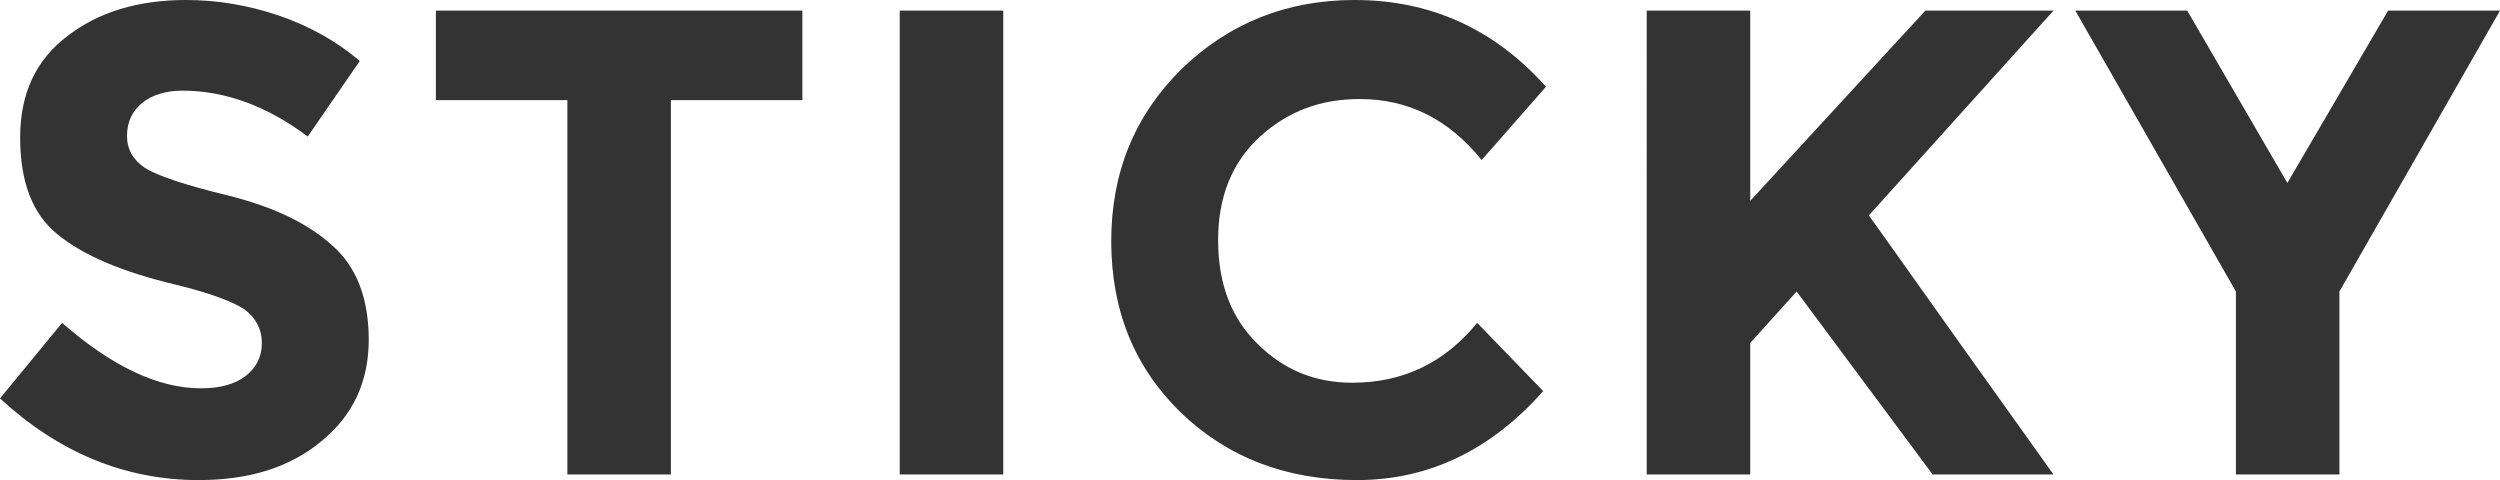
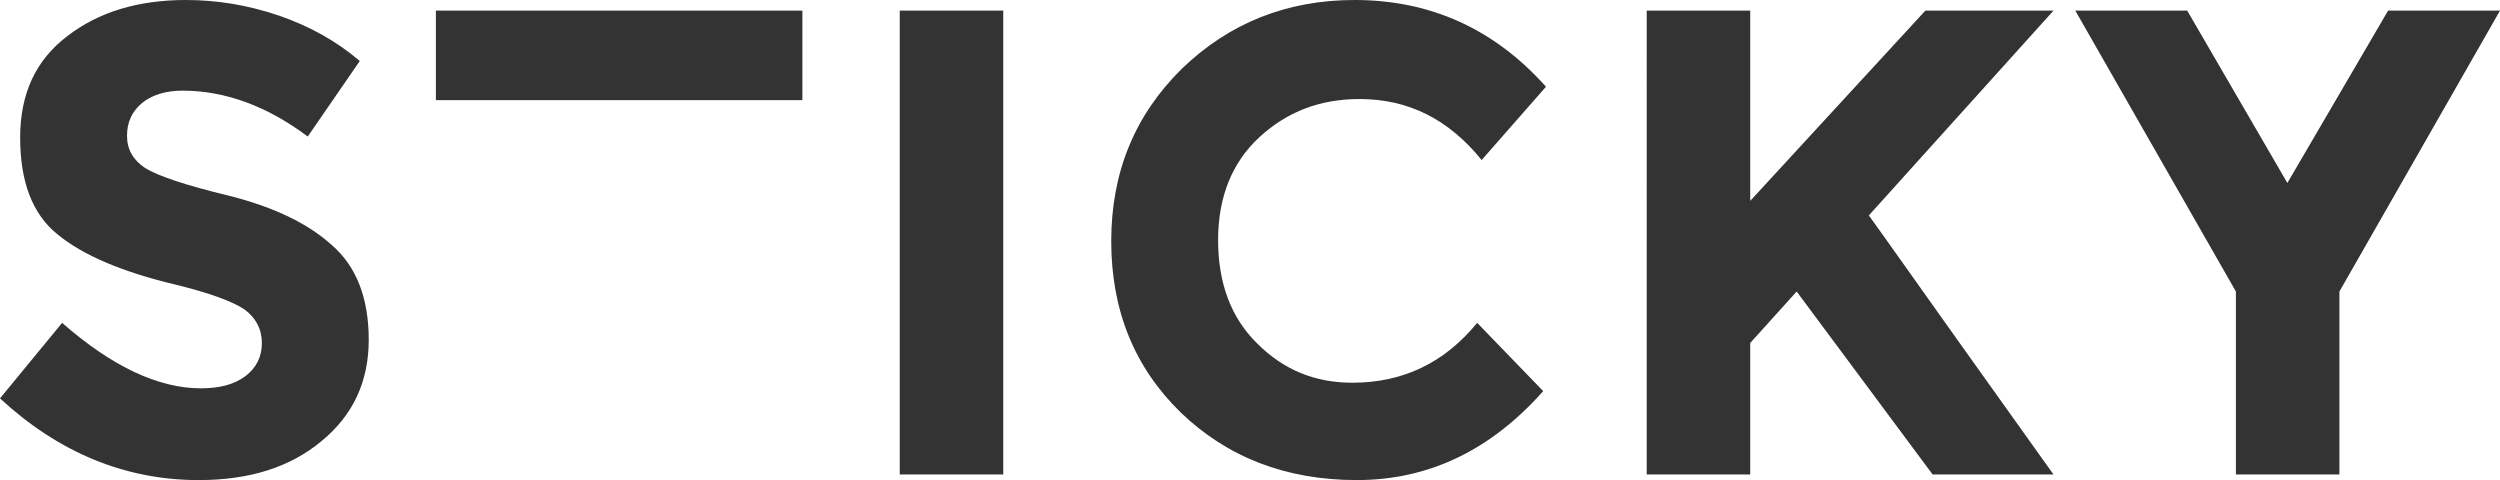
<svg xmlns="http://www.w3.org/2000/svg" viewBox="0 0 4468 858">
-   <path data-name="Path 19" d="M326 162c-30 0-55 8-72 22-18 15-27 34-27 59 0 24 11 43 32 57 22 14 72 31 151 50 79 20 140 49 183 88 44 38 66 95 66 169 0 75-28 135-84 181-56 47-129 70-220 70-131 0-250-49-355-146l111-135c89 78 172 117 248 117 34 0 60-7 80-22 19-15 29-34 29-59s-11-45-31-60c-21-14-61-29-122-44-97-23-167-53-212-90-45-36-67-94-67-173s28-139 85-182C177 21 248 0 332 0c56 0 111 9 167 28q82.5 28.5 144 81l-93 135c-72-54-147-82-224-82zm873 17v669h-185V179H779V19h655v160zm409-160h185v829h-185zm809 665c91 0 165-36 223-107l118 122q-141 159-333 159c-127 0-232-41-315-121-83-81-124-183-124-306s42-225 126-308Q2239.5 0 2421 0c136 0 250 52 342 155l-115 131c-59-73-131-109-218-109-70 0-129 22-179 68-49 45-74 107-74 184s23 139 70 185c47 47 103 70 170 70zm526-665h185v340l313-340h229l-330 366c29 40 81 114 158 222s134 188 172 241h-216l-243-327-83 92v235h-185zm1238 829h-185V521L3709 19h200l179 308 180-308h200l-287 502z" fill="#333" />
+   <path data-name="Path 19" d="M326 162c-30 0-55 8-72 22-18 15-27 34-27 59 0 24 11 43 32 57 22 14 72 31 151 50 79 20 140 49 183 88 44 38 66 95 66 169 0 75-28 135-84 181-56 47-129 70-220 70-131 0-250-49-355-146l111-135c89 78 172 117 248 117 34 0 60-7 80-22 19-15 29-34 29-59s-11-45-31-60c-21-14-61-29-122-44-97-23-167-53-212-90-45-36-67-94-67-173s28-139 85-182C177 21 248 0 332 0c56 0 111 9 167 28q82.5 28.5 144 81l-93 135c-72-54-147-82-224-82zm873 17h-185V179H779V19h655v160zm409-160h185v829h-185zm809 665c91 0 165-36 223-107l118 122q-141 159-333 159c-127 0-232-41-315-121-83-81-124-183-124-306s42-225 126-308Q2239.5 0 2421 0c136 0 250 52 342 155l-115 131c-59-73-131-109-218-109-70 0-129 22-179 68-49 45-74 107-74 184s23 139 70 185c47 47 103 70 170 70zm526-665h185v340l313-340h229l-330 366c29 40 81 114 158 222s134 188 172 241h-216l-243-327-83 92v235h-185zm1238 829h-185V521L3709 19h200l179 308 180-308h200l-287 502z" fill="#333" />
</svg>